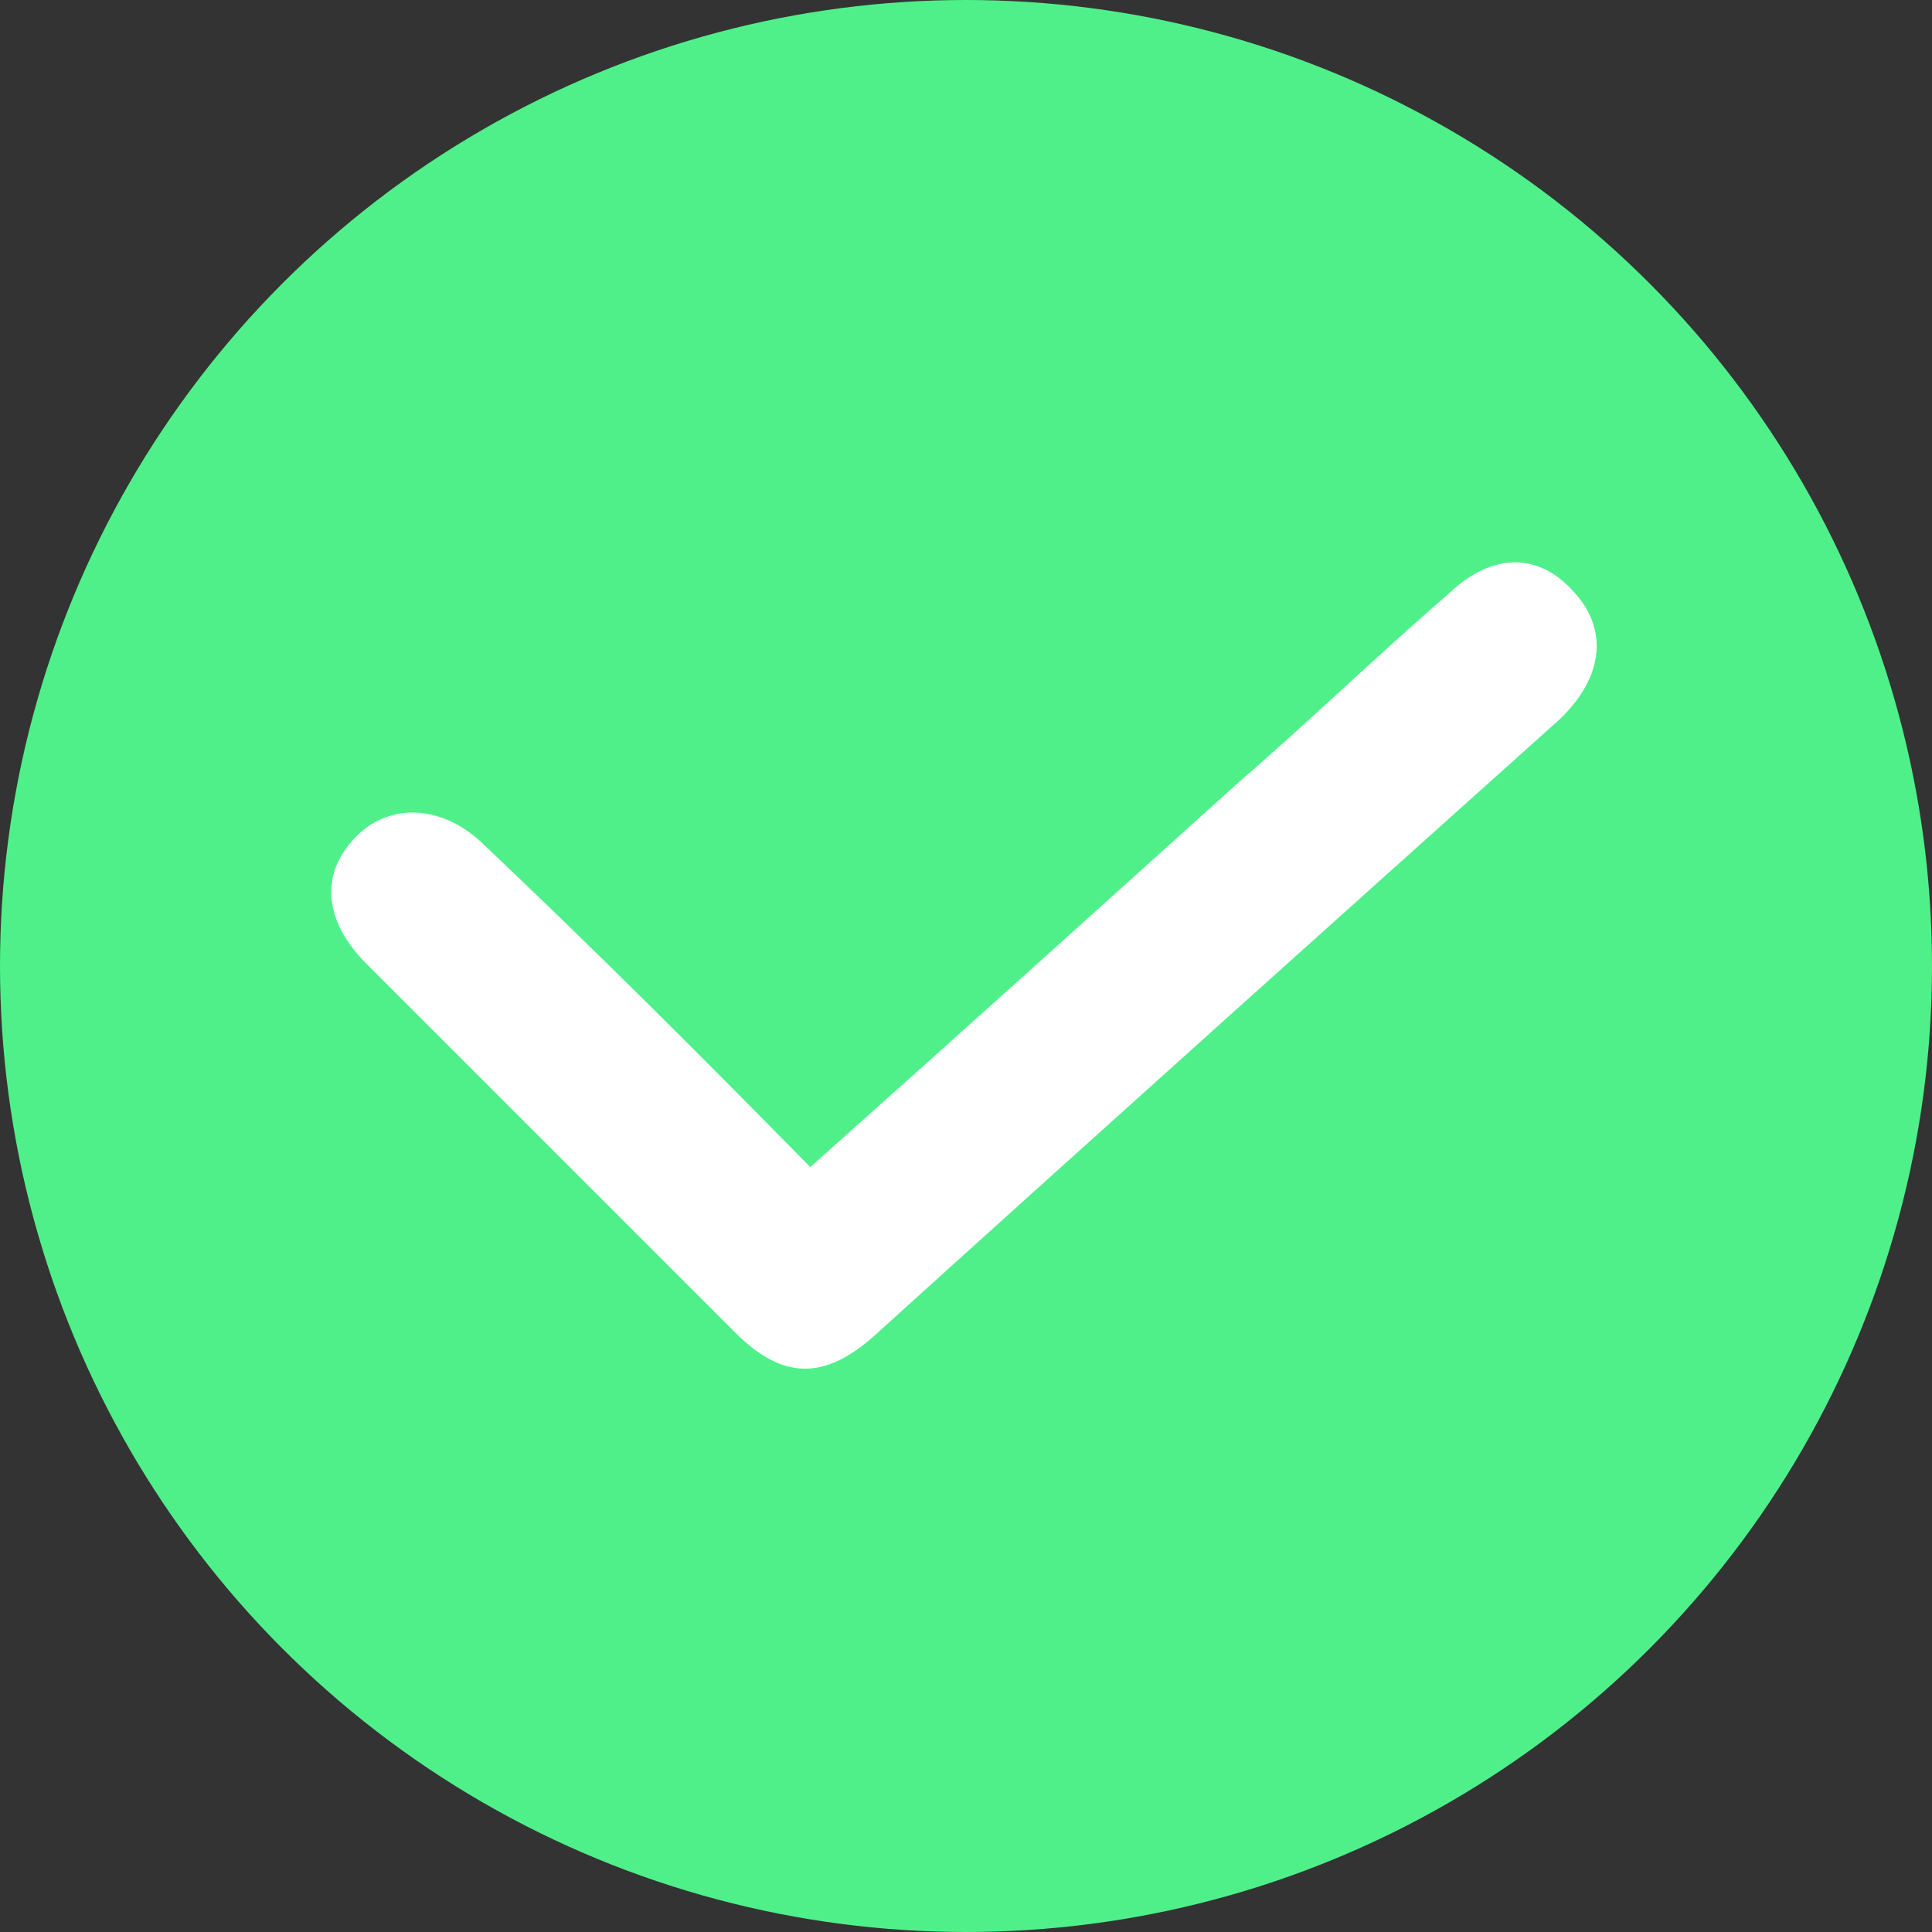
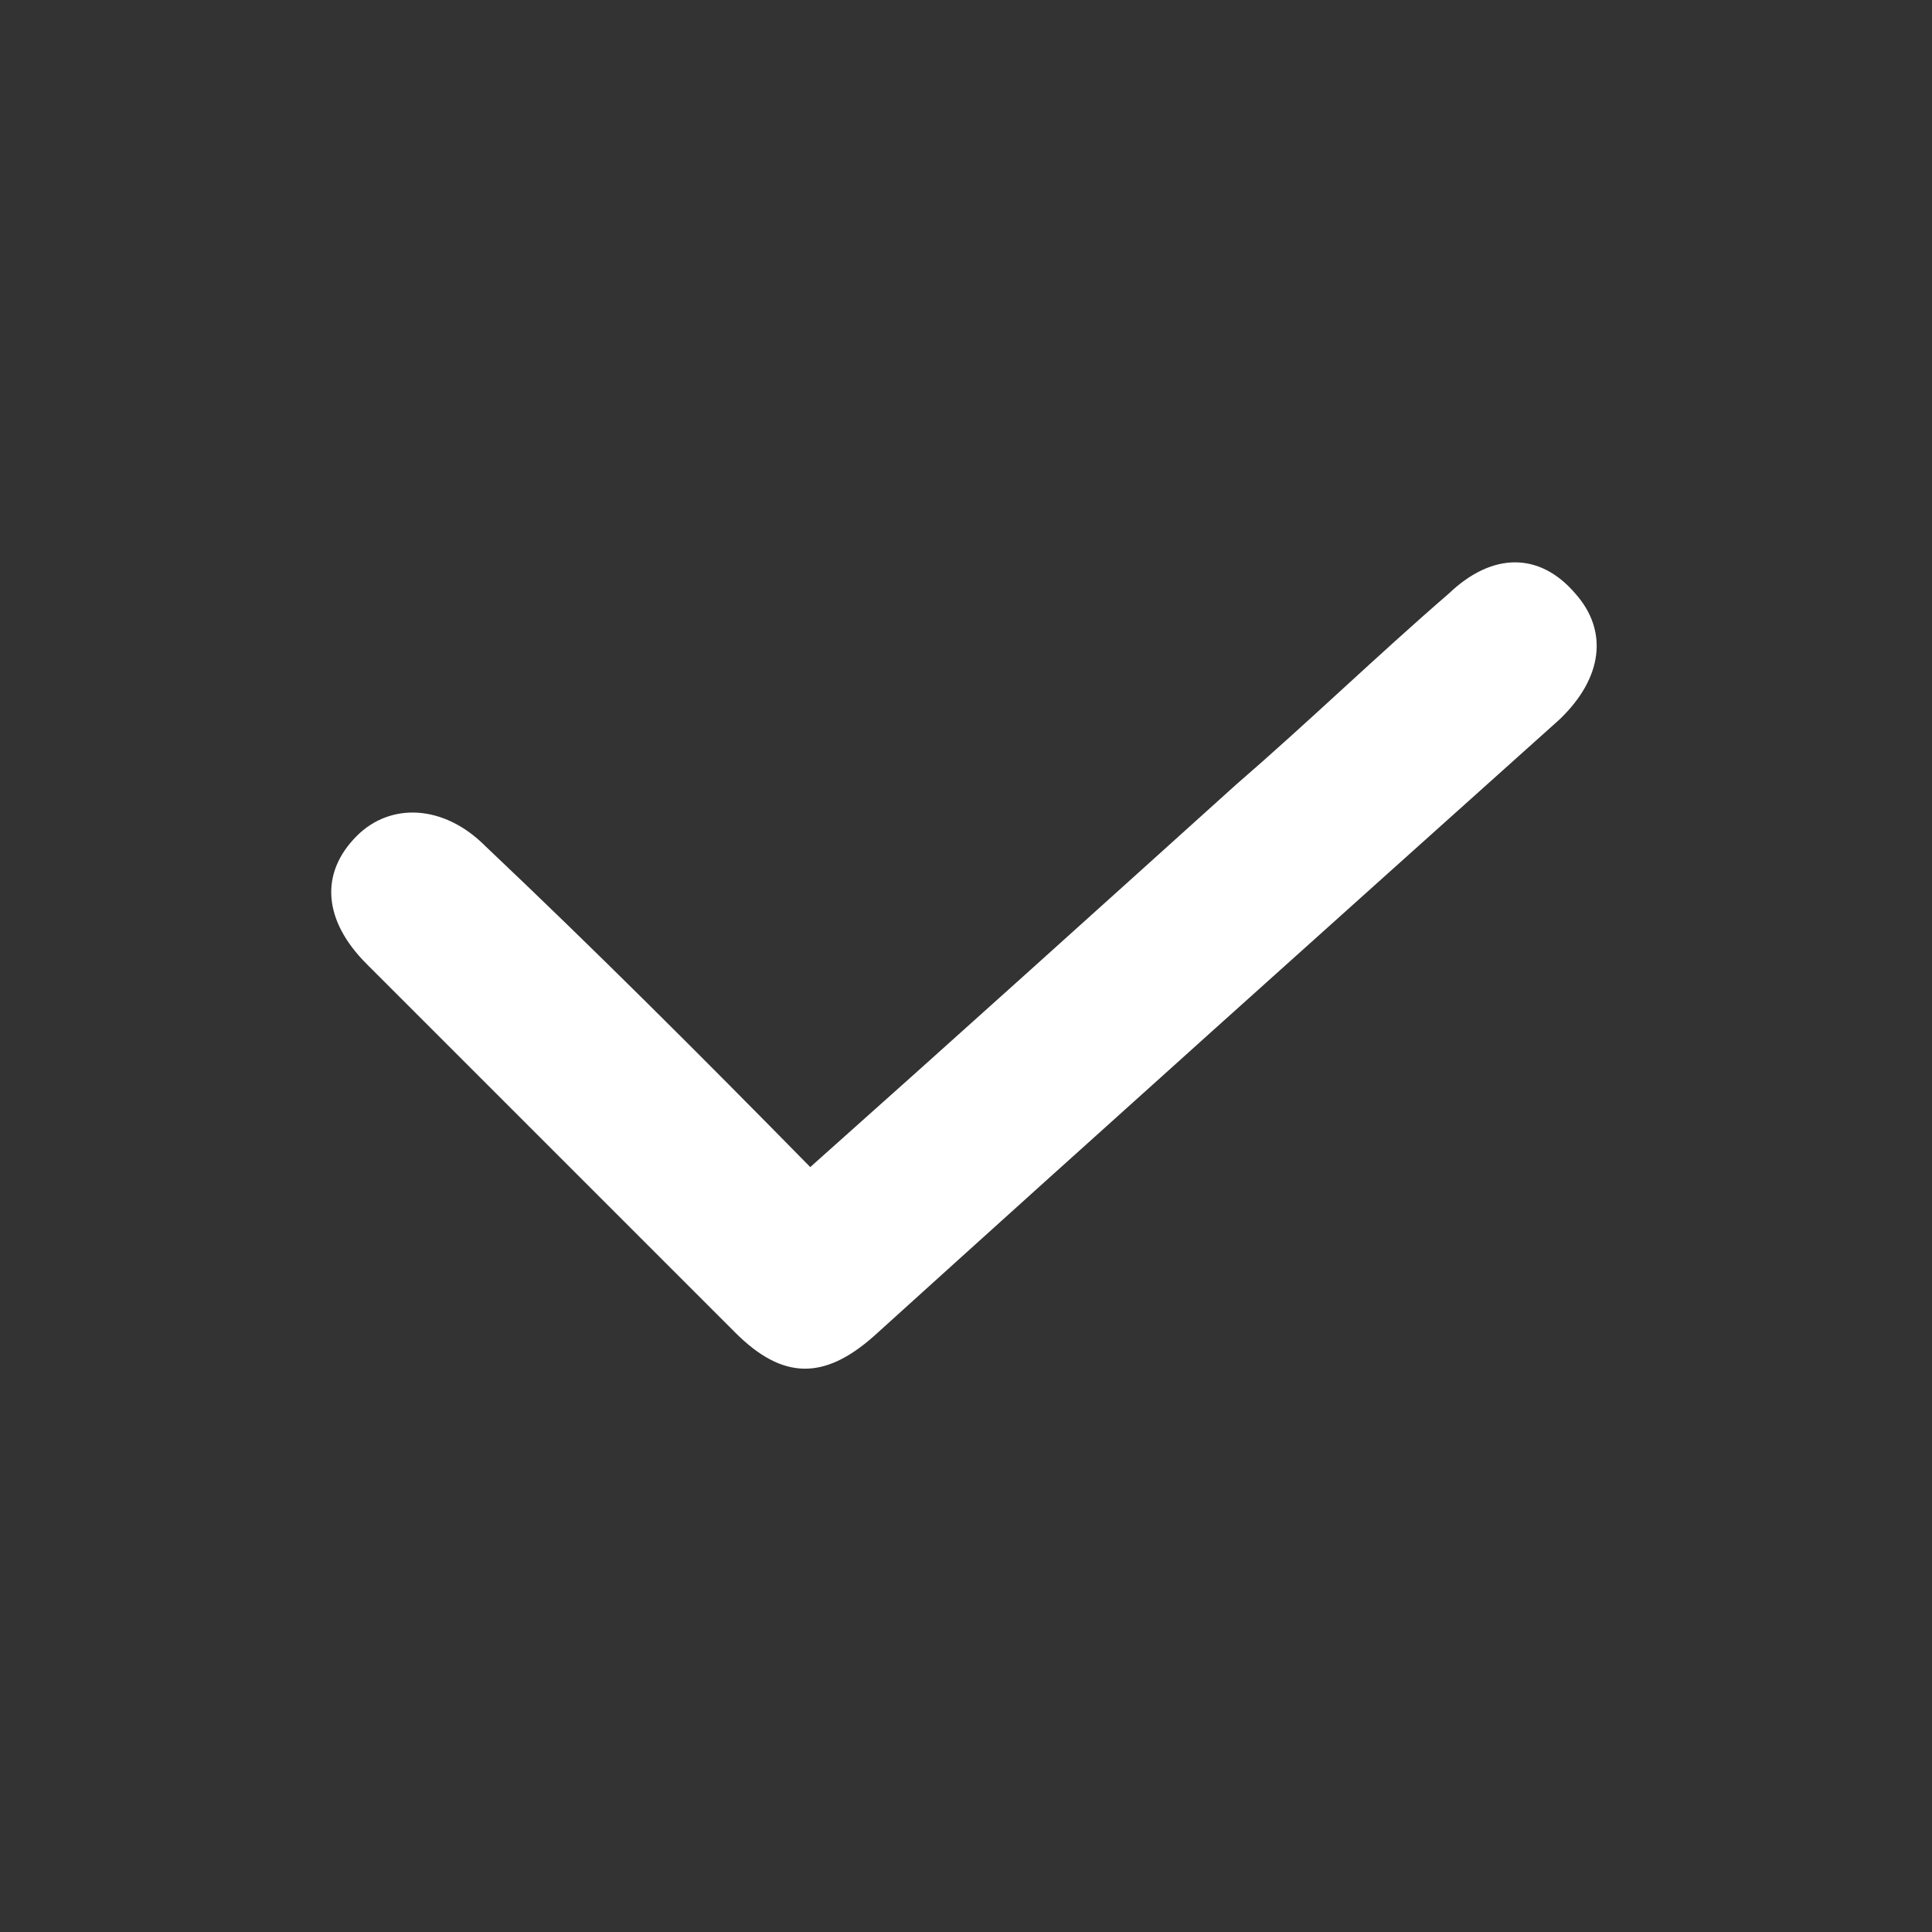
<svg xmlns="http://www.w3.org/2000/svg" id="Layer_1" x="0px" y="0px" viewBox="0 0 98 98" style="enable-background:new 0 0 98 98;" xml:space="preserve">
  <rect x="0" y="0" width="98" height="98" fill="#333333" stroke="none" />
  <style type="text/css"> .st0{fill:#4FF08A;} .st1{fill:#FFFFFF;} </style>
-   <circle class="st0" cx="49" cy="49" r="49" />
  <g id="TJd9Ld.tif">
    <g>
      <path class="st1" d="M41.1,59.2c7.3-6.5,14.5-13,21.6-19.4c3.7-3.2,7.1-6.5,10.8-9.7c2.2-2.1,4.6-2.1,6.4,0 c1.7,1.9,1.4,4.3-0.8,6.4C67.5,46.9,55.9,57.3,44.3,67.8c-2.5,2.2-4.6,2.2-7-0.2c-6.2-6.2-12.4-12.4-18.7-18.7 c-2.2-2.2-2.4-4.6-0.5-6.5c1.7-1.7,4.4-1.6,6.5,0.5C30.2,48.2,35.6,53.6,41.1,59.2z" />
    </g>
  </g>
</svg>